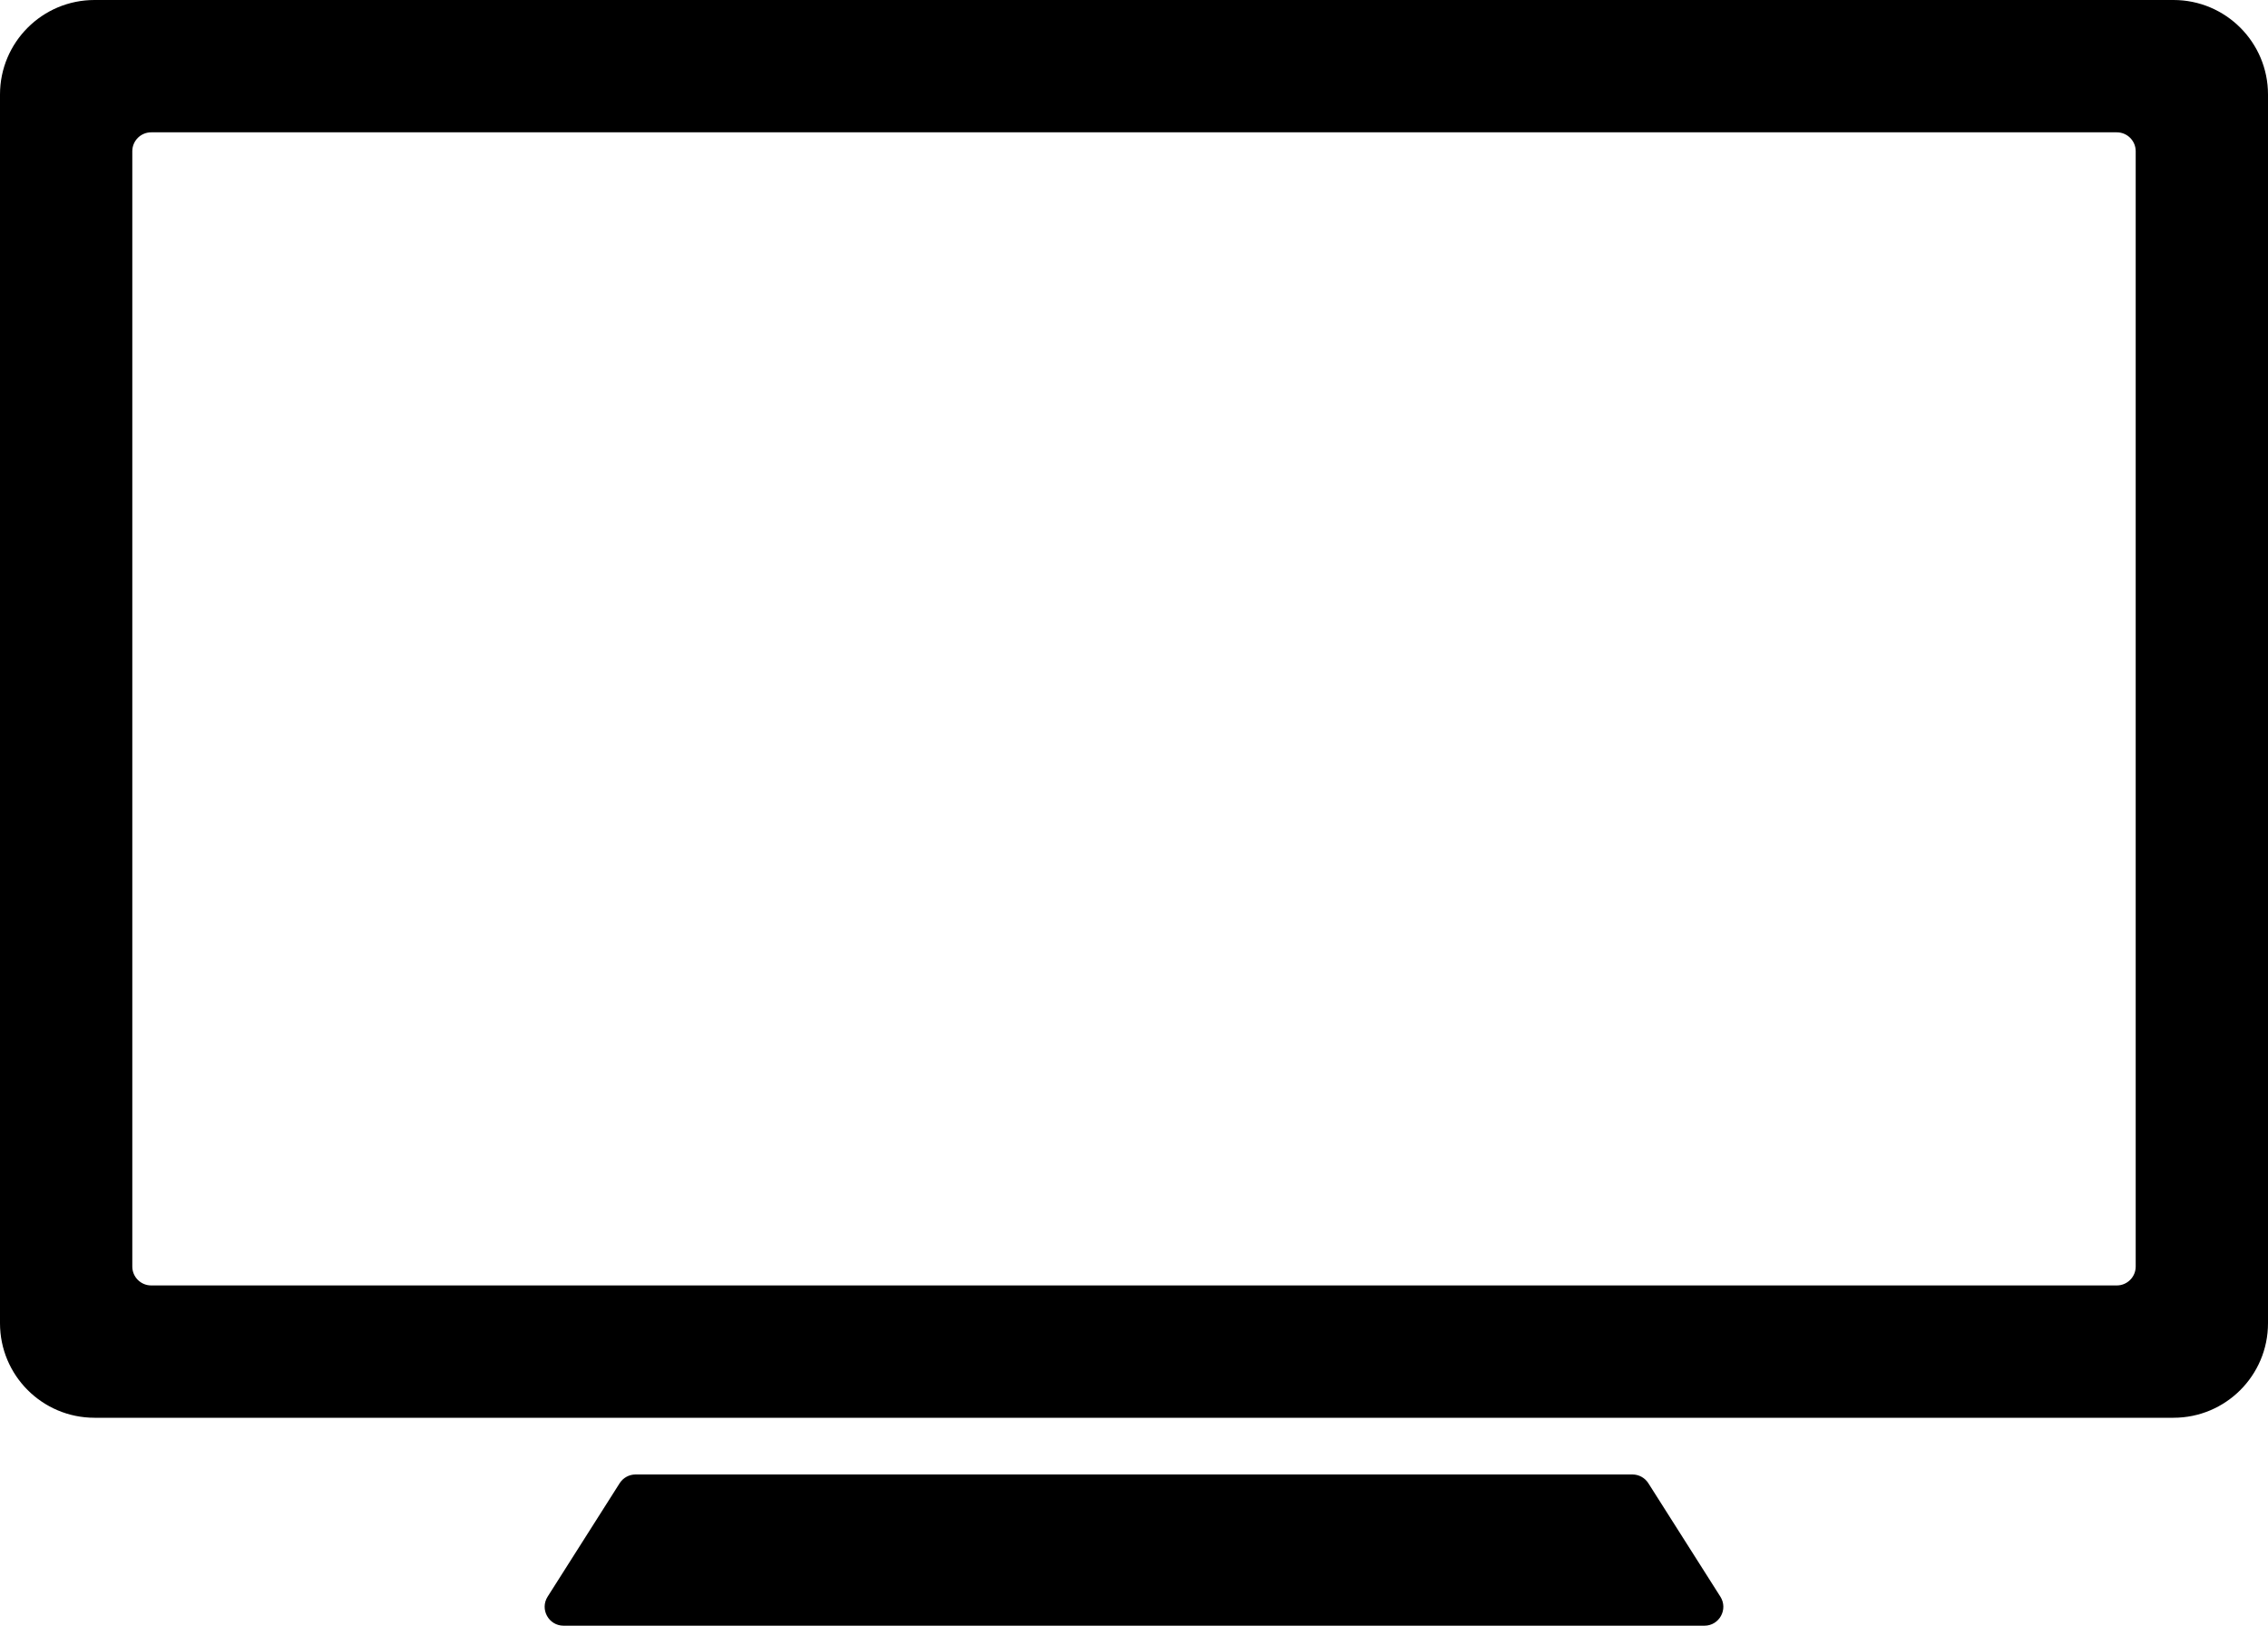
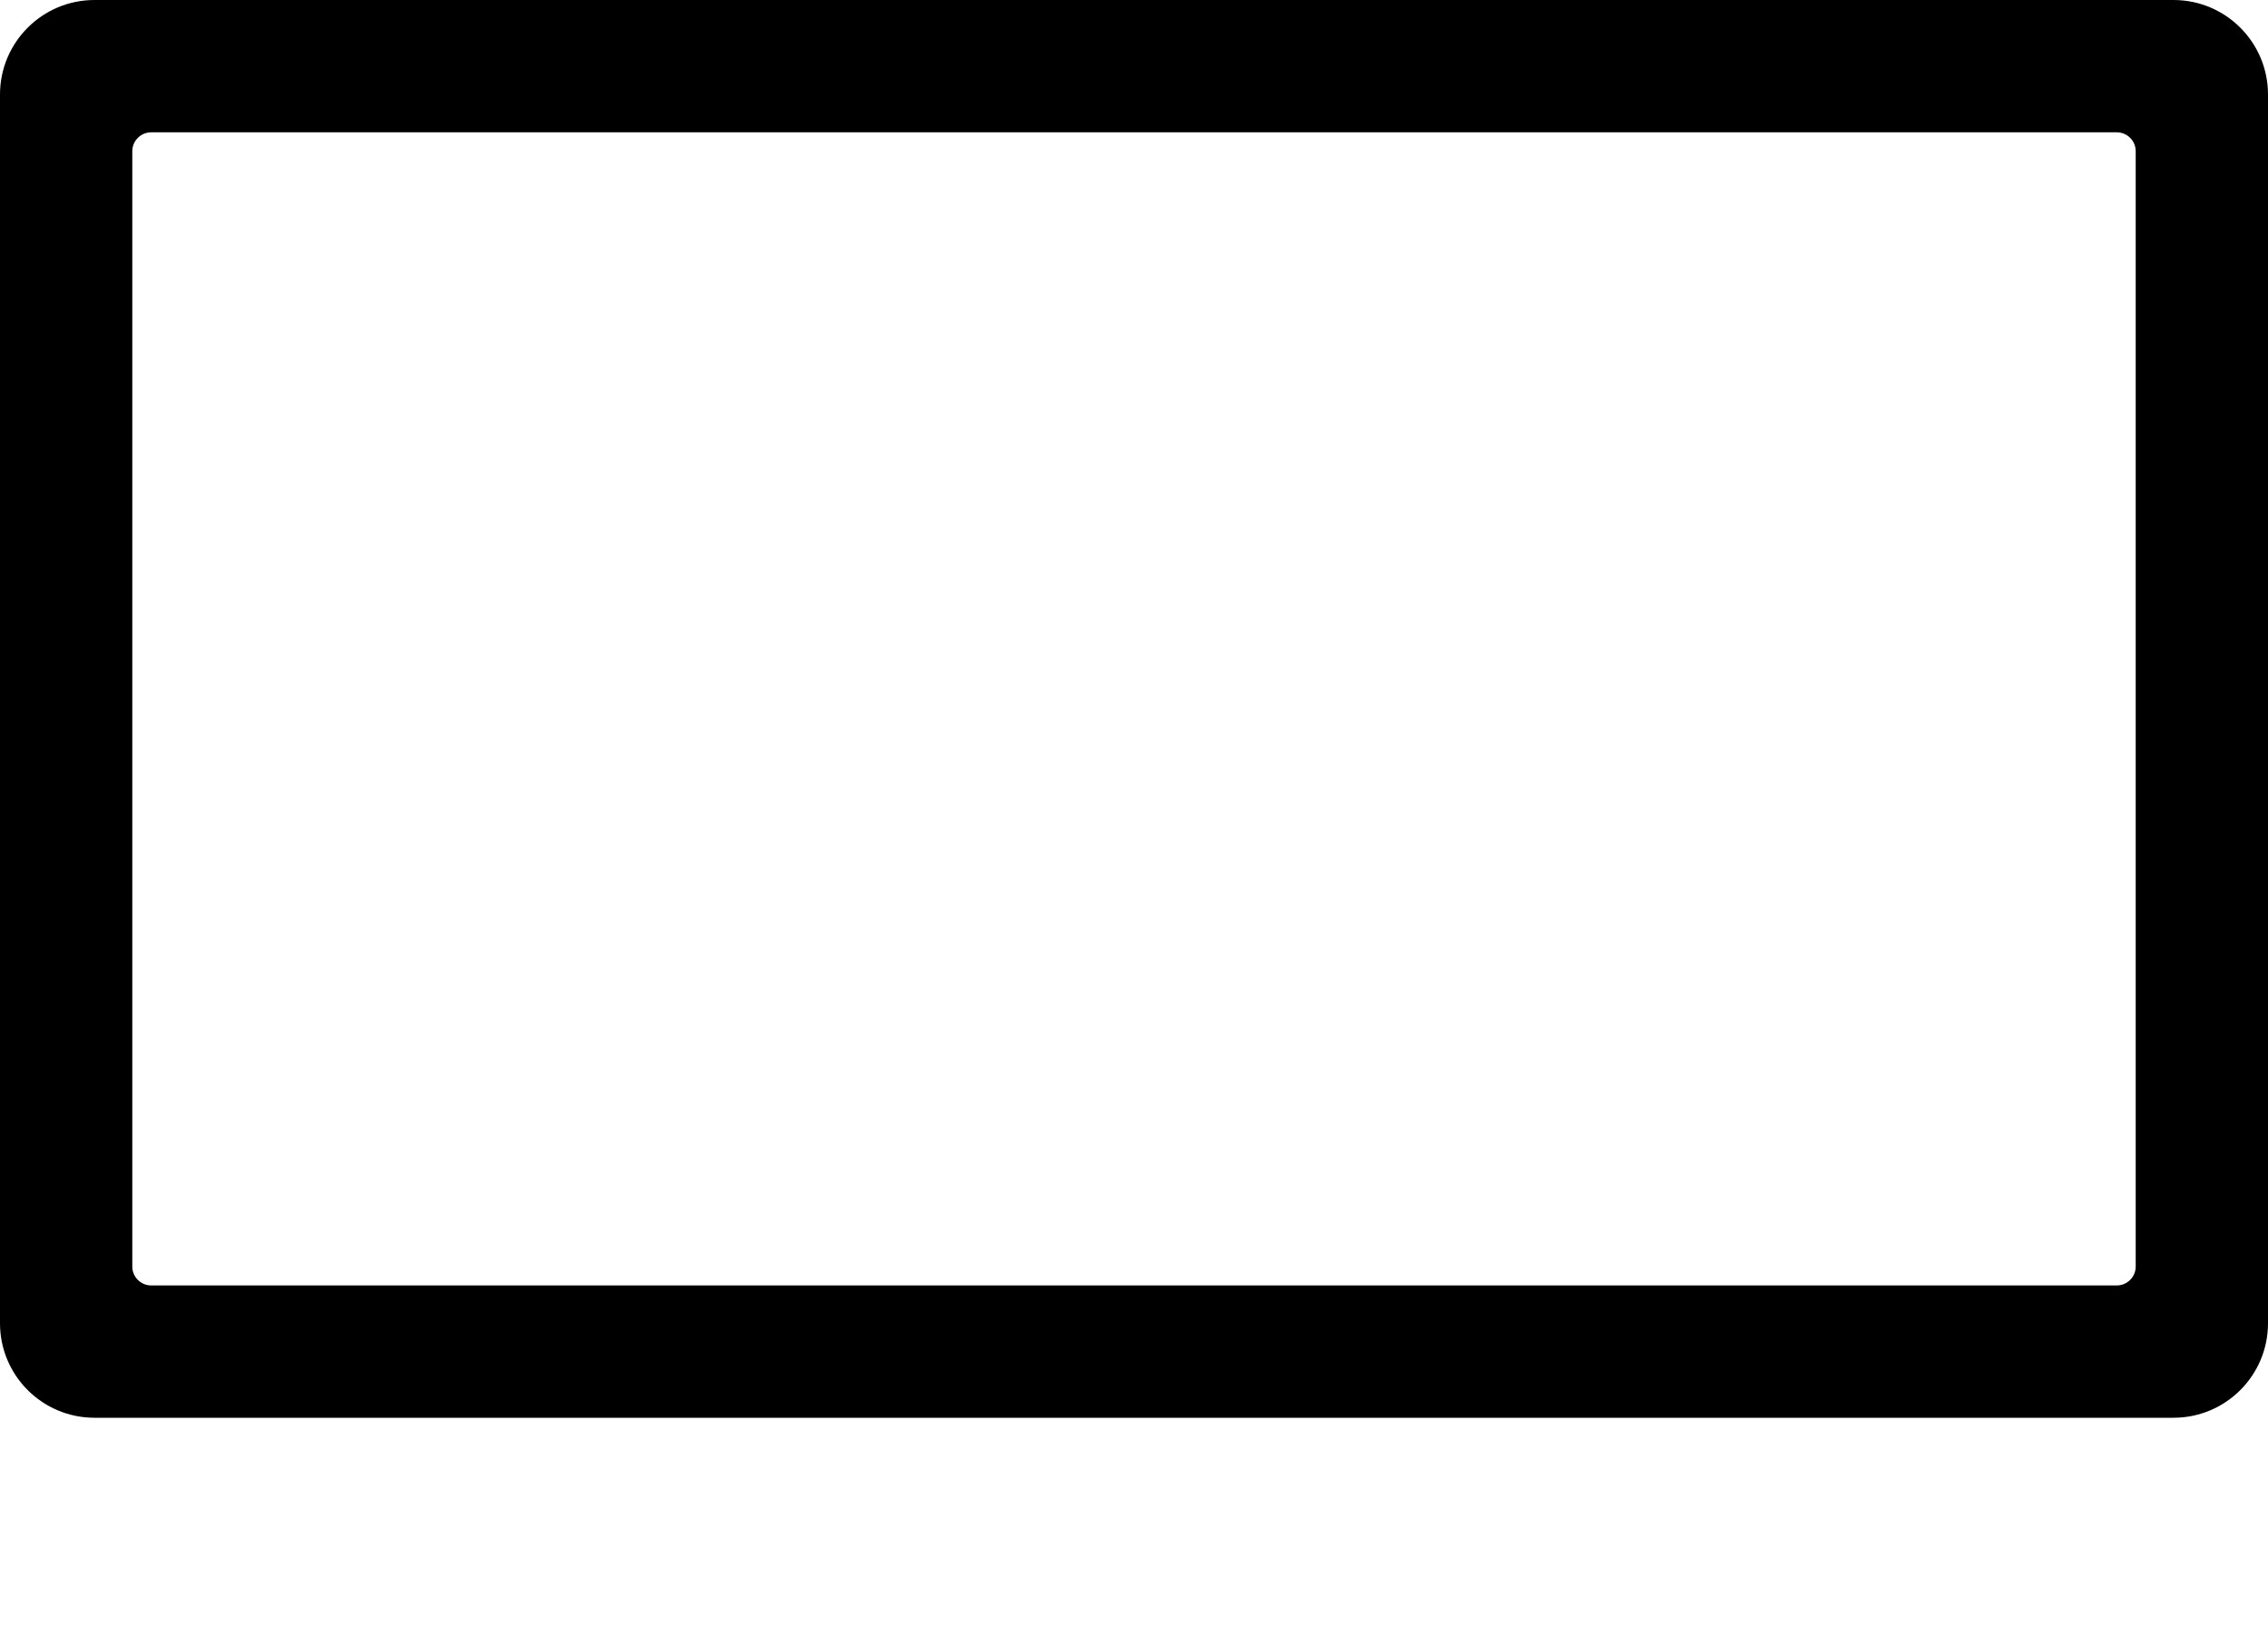
<svg xmlns="http://www.w3.org/2000/svg" width="120" height="86" viewBox="0 0 120 86" fill="none">
  <path fill-rule="evenodd" clip-rule="evenodd" d="M8 7C7.448 7 7 7.448 7 8V67C7 67.552 7.448 68 8 68H112C112.552 68 113 67.552 113 67V8C113 7.448 112.552 7 112 7H8ZM5 0C2.239 0 0 2.239 0 5V70C0 72.761 2.239 75 5 75H115C117.761 75 120 72.761 120 70V5C120 2.239 117.761 0 115 0H5Z" fill="black" />
-   <path d="M32.785 78.464C32.968 78.175 33.287 78 33.629 78H86.371C86.713 78 87.032 78.175 87.215 78.464L91.025 84.464C91.448 85.13 90.969 86 90.18 86H29.82C29.031 86 28.552 85.13 28.975 84.464L32.785 78.464Z" fill="black" />
</svg>